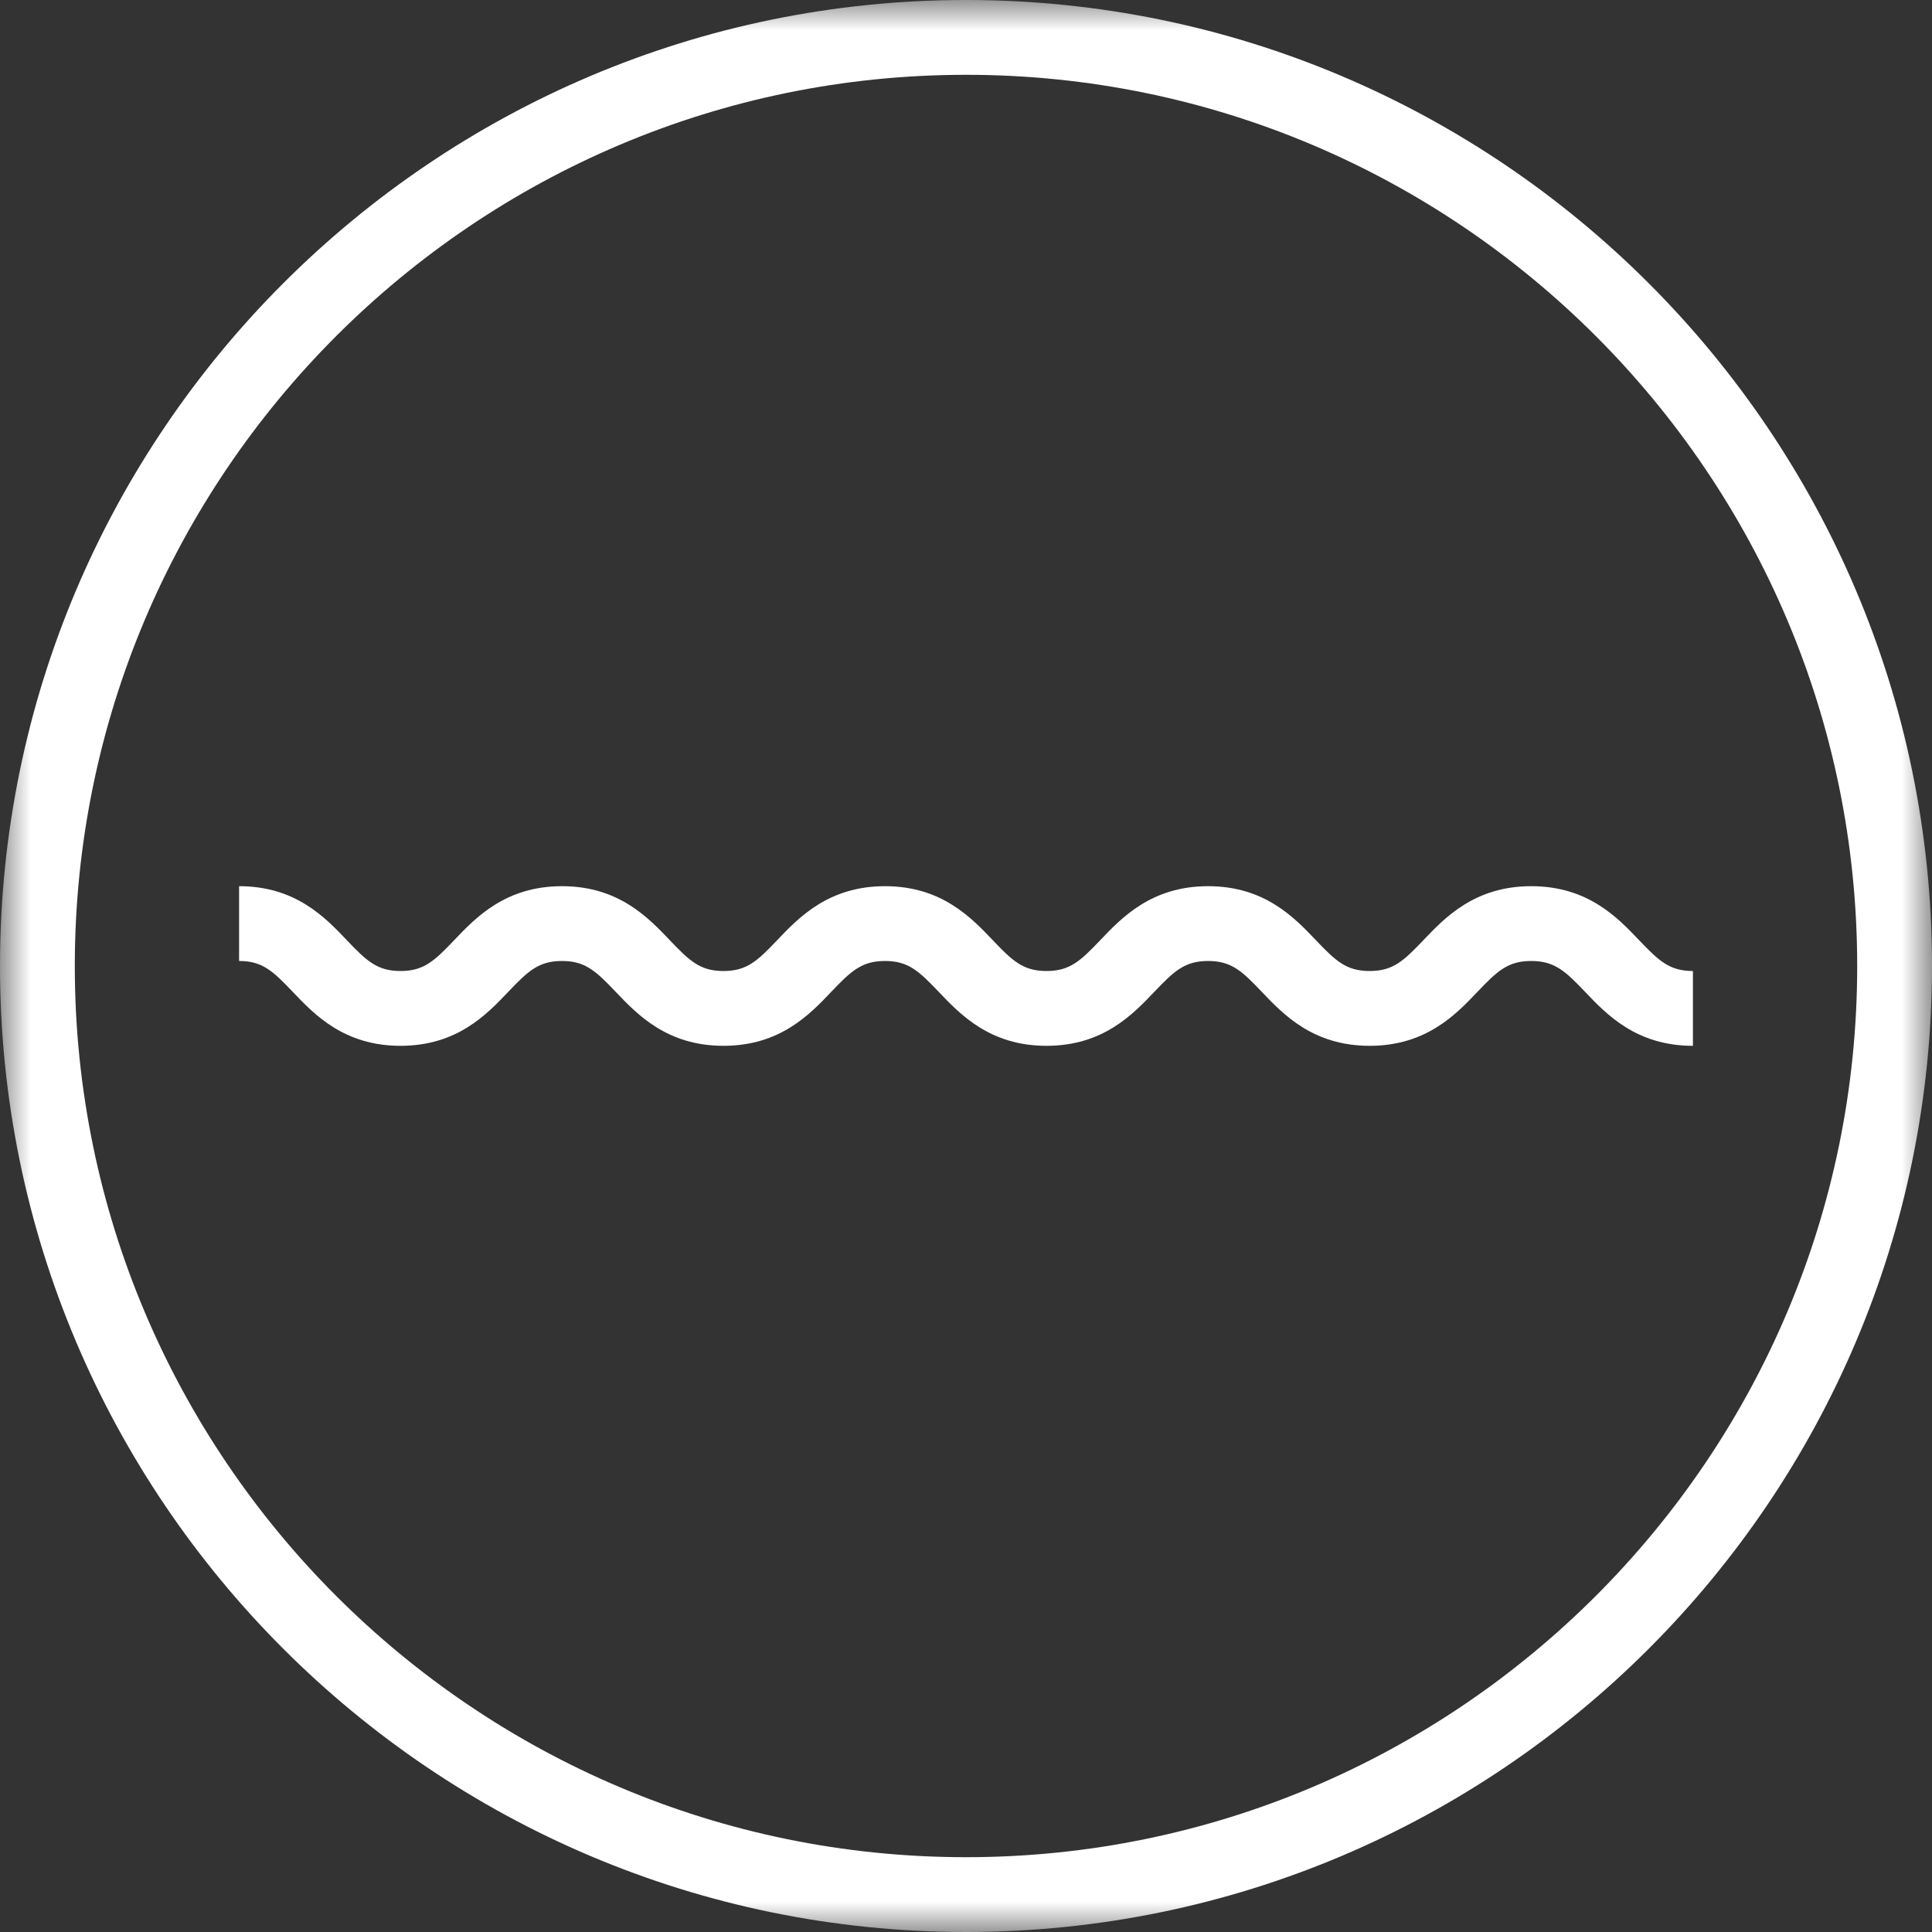
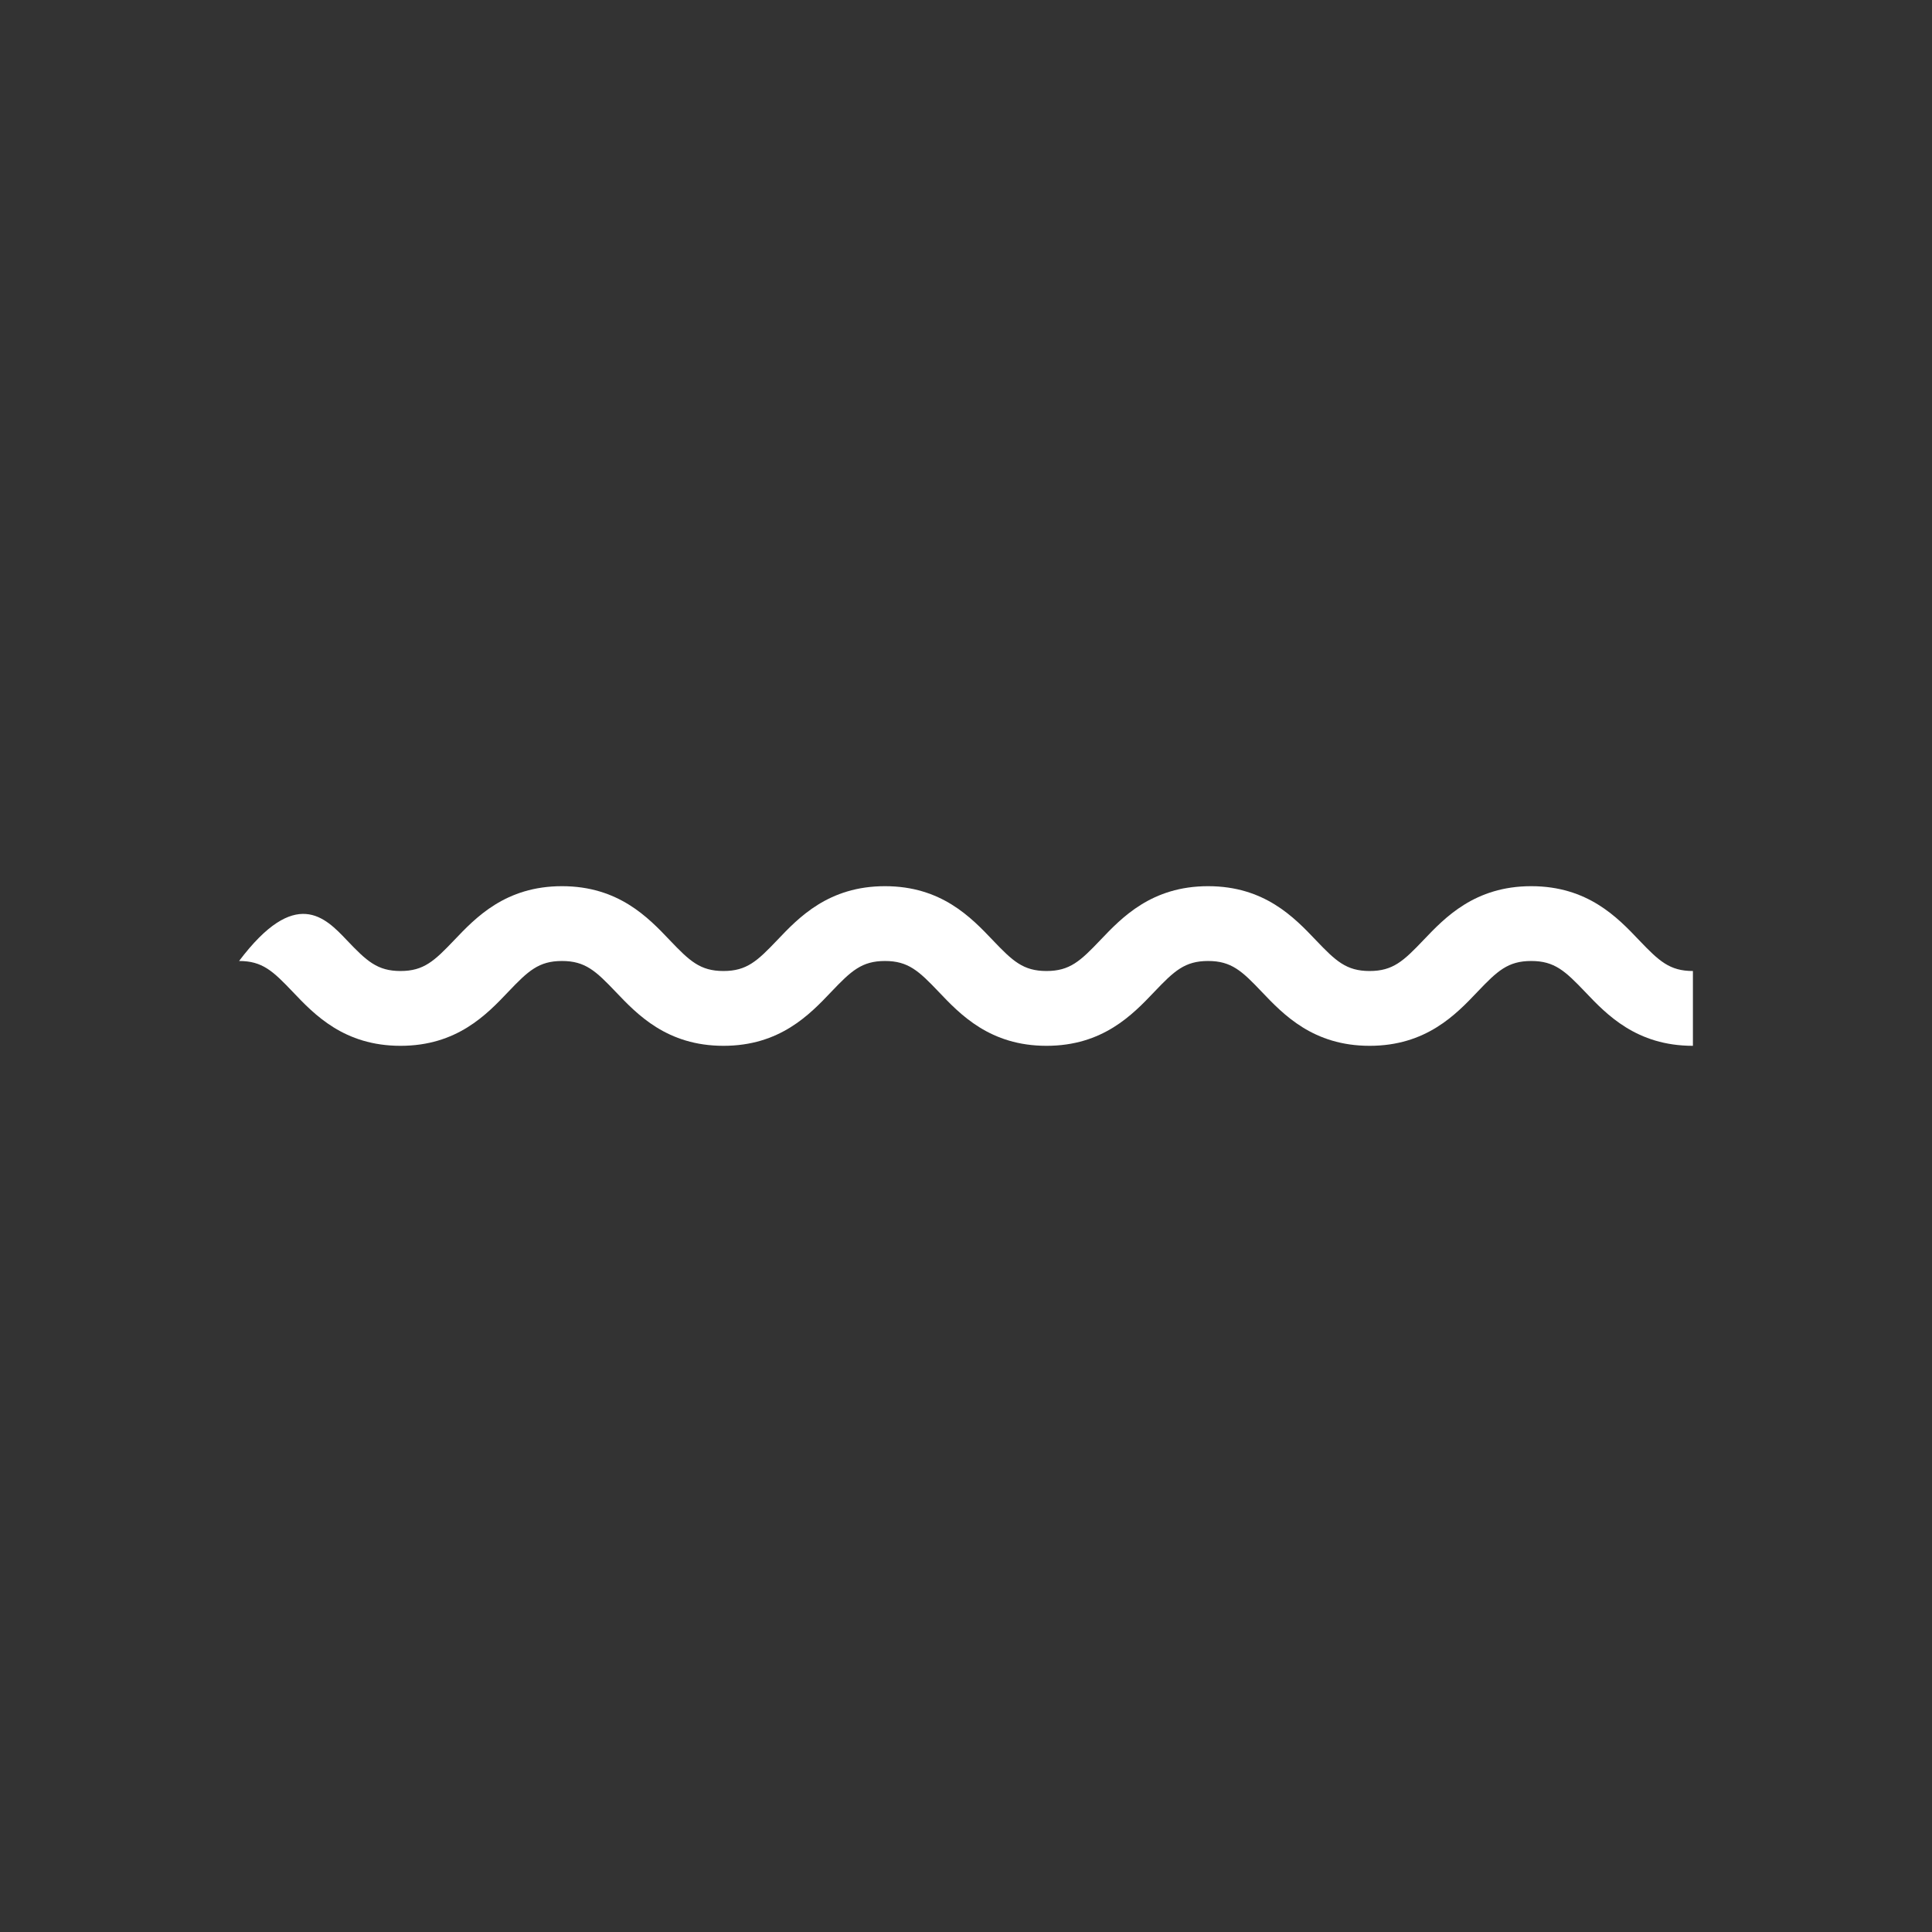
<svg xmlns="http://www.w3.org/2000/svg" xmlns:xlink="http://www.w3.org/1999/xlink" width="32px" height="32px" viewBox="0 0 32 32" version="1.1">
  <rect x="0" y="0" width="32" height="32" fill="#333333" stroke="none" />
  <title>stable-air-circulation-icon</title>
  <defs>
-     <polygon id="path-1" points="0 0 32 0 32 32 0 32" />
-   </defs>
+     </defs>
  <g id="Desktop" stroke="none" stroke-width="1" fill="none" fill-rule="evenodd">
    <g id="uniform-air-circulation-icon">
      <g id="stable-temperature-icon">
        <mask id="mask-2" fill="white">
          <use xlink:href="#path-1" />
        </mask>
        <g id="Clip-2" />
        <path d="M16,32 C7.178,32 0,24.823 0,16 C0,7.178 7.178,-6.77336122e-05 16,-6.77336122e-05 C24.822,-6.77336122e-05 32,7.178 32,16 C32,24.823 24.822,32 16,32 M16,1.239 C7.861,1.239 1.239,7.861 1.239,16 C1.239,24.139 7.861,30.761 16,30.761 C24.139,30.761 30.761,24.139 30.761,16 C30.761,7.861 24.139,1.239 16,1.239" id="Fill-1" fill="#FFFFFF" mask="url(#mask-2)" />
      </g>
-       <path d="M28.04,17.322 C27.105,17.322 26.612,16.805 26.253,16.427 C25.924,16.083 25.749,15.917 25.362,15.917 C24.975,15.917 24.8,16.083 24.472,16.427 C24.113,16.805 23.62,17.322 22.685,17.322 C21.751,17.322 21.258,16.805 20.898,16.427 C20.571,16.083 20.396,15.917 20.01,15.917 C19.623,15.917 19.448,16.083 19.12,16.427 C18.76,16.805 18.268,17.322 17.333,17.322 C16.399,17.322 15.906,16.805 15.547,16.427 C15.219,16.083 15.044,15.917 14.658,15.917 C14.272,15.917 14.097,16.083 13.769,16.427 C13.41,16.805 12.917,17.322 11.983,17.322 C11.049,17.322 10.557,16.805 10.197,16.427 C9.869,16.083 9.694,15.917 9.308,15.917 C8.922,15.917 8.747,16.083 8.419,16.427 C8.06,16.805 7.568,17.322 6.634,17.322 C5.699,17.322 5.207,16.805 4.848,16.427 C4.52,16.083 4.346,15.917 3.96,15.917 L3.96,14.678 C4.894,14.678 5.386,15.195 5.745,15.573 C6.073,15.917 6.248,16.083 6.634,16.083 C7.019,16.083 7.194,15.917 7.522,15.573 C7.882,15.195 8.374,14.678 9.308,14.678 C10.242,14.678 10.735,15.195 11.094,15.573 C11.422,15.917 11.597,16.083 11.983,16.083 C12.369,16.083 12.544,15.917 12.872,15.573 C13.231,15.195 13.724,14.678 14.658,14.678 C15.592,14.678 16.084,15.195 16.444,15.573 C16.772,15.917 16.947,16.083 17.333,16.083 C17.72,16.083 17.895,15.917 18.223,15.573 C18.583,15.195 19.075,14.678 20.01,14.678 C20.944,14.678 21.436,15.195 21.796,15.573 C22.124,15.917 22.299,16.083 22.685,16.083 C23.072,16.083 23.247,15.917 23.575,15.573 C23.935,15.195 24.428,14.678 25.362,14.678 C26.297,14.678 26.79,15.195 27.149,15.573 C27.478,15.917 27.653,16.083 28.04,16.083 L28.04,17.322 Z" id="Fill-4" fill="#FFFFFF" />
+       <path d="M28.04,17.322 C27.105,17.322 26.612,16.805 26.253,16.427 C25.924,16.083 25.749,15.917 25.362,15.917 C24.975,15.917 24.8,16.083 24.472,16.427 C24.113,16.805 23.62,17.322 22.685,17.322 C21.751,17.322 21.258,16.805 20.898,16.427 C20.571,16.083 20.396,15.917 20.01,15.917 C19.623,15.917 19.448,16.083 19.12,16.427 C18.76,16.805 18.268,17.322 17.333,17.322 C16.399,17.322 15.906,16.805 15.547,16.427 C15.219,16.083 15.044,15.917 14.658,15.917 C14.272,15.917 14.097,16.083 13.769,16.427 C13.41,16.805 12.917,17.322 11.983,17.322 C11.049,17.322 10.557,16.805 10.197,16.427 C9.869,16.083 9.694,15.917 9.308,15.917 C8.922,15.917 8.747,16.083 8.419,16.427 C8.06,16.805 7.568,17.322 6.634,17.322 C5.699,17.322 5.207,16.805 4.848,16.427 C4.52,16.083 4.346,15.917 3.96,15.917 C4.894,14.678 5.386,15.195 5.745,15.573 C6.073,15.917 6.248,16.083 6.634,16.083 C7.019,16.083 7.194,15.917 7.522,15.573 C7.882,15.195 8.374,14.678 9.308,14.678 C10.242,14.678 10.735,15.195 11.094,15.573 C11.422,15.917 11.597,16.083 11.983,16.083 C12.369,16.083 12.544,15.917 12.872,15.573 C13.231,15.195 13.724,14.678 14.658,14.678 C15.592,14.678 16.084,15.195 16.444,15.573 C16.772,15.917 16.947,16.083 17.333,16.083 C17.72,16.083 17.895,15.917 18.223,15.573 C18.583,15.195 19.075,14.678 20.01,14.678 C20.944,14.678 21.436,15.195 21.796,15.573 C22.124,15.917 22.299,16.083 22.685,16.083 C23.072,16.083 23.247,15.917 23.575,15.573 C23.935,15.195 24.428,14.678 25.362,14.678 C26.297,14.678 26.79,15.195 27.149,15.573 C27.478,15.917 27.653,16.083 28.04,16.083 L28.04,17.322 Z" id="Fill-4" fill="#FFFFFF" />
    </g>
  </g>
</svg>